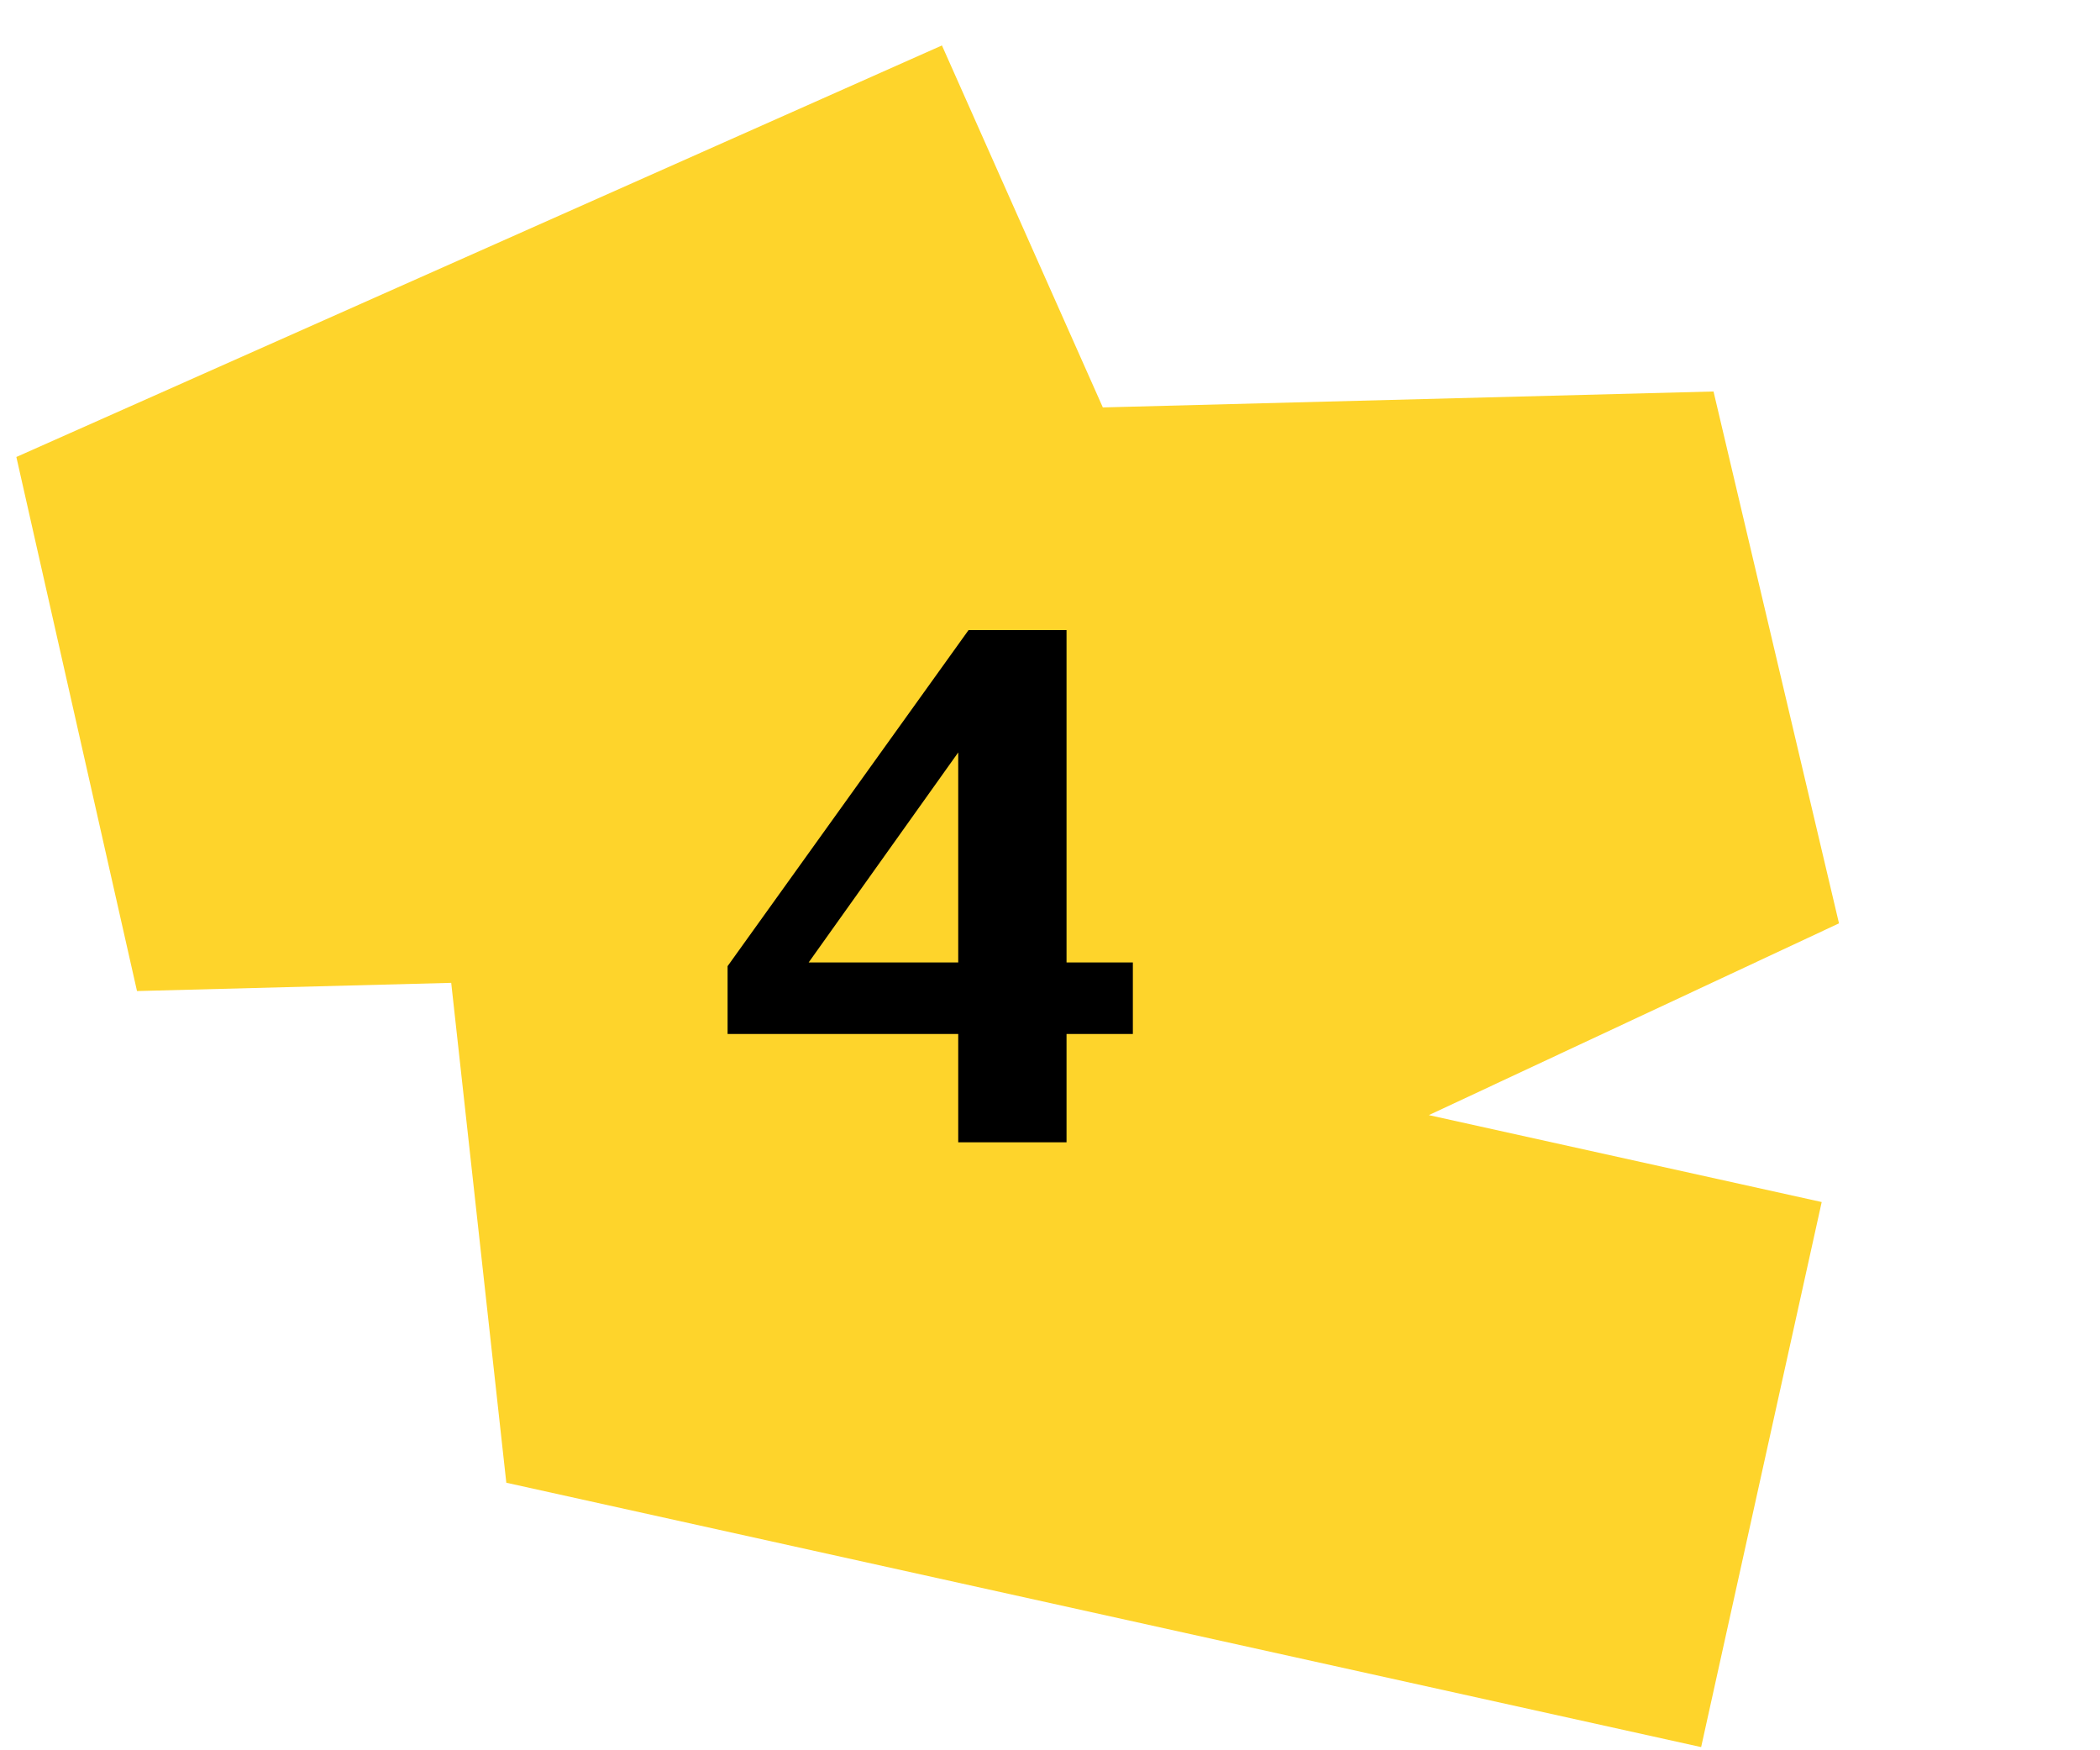
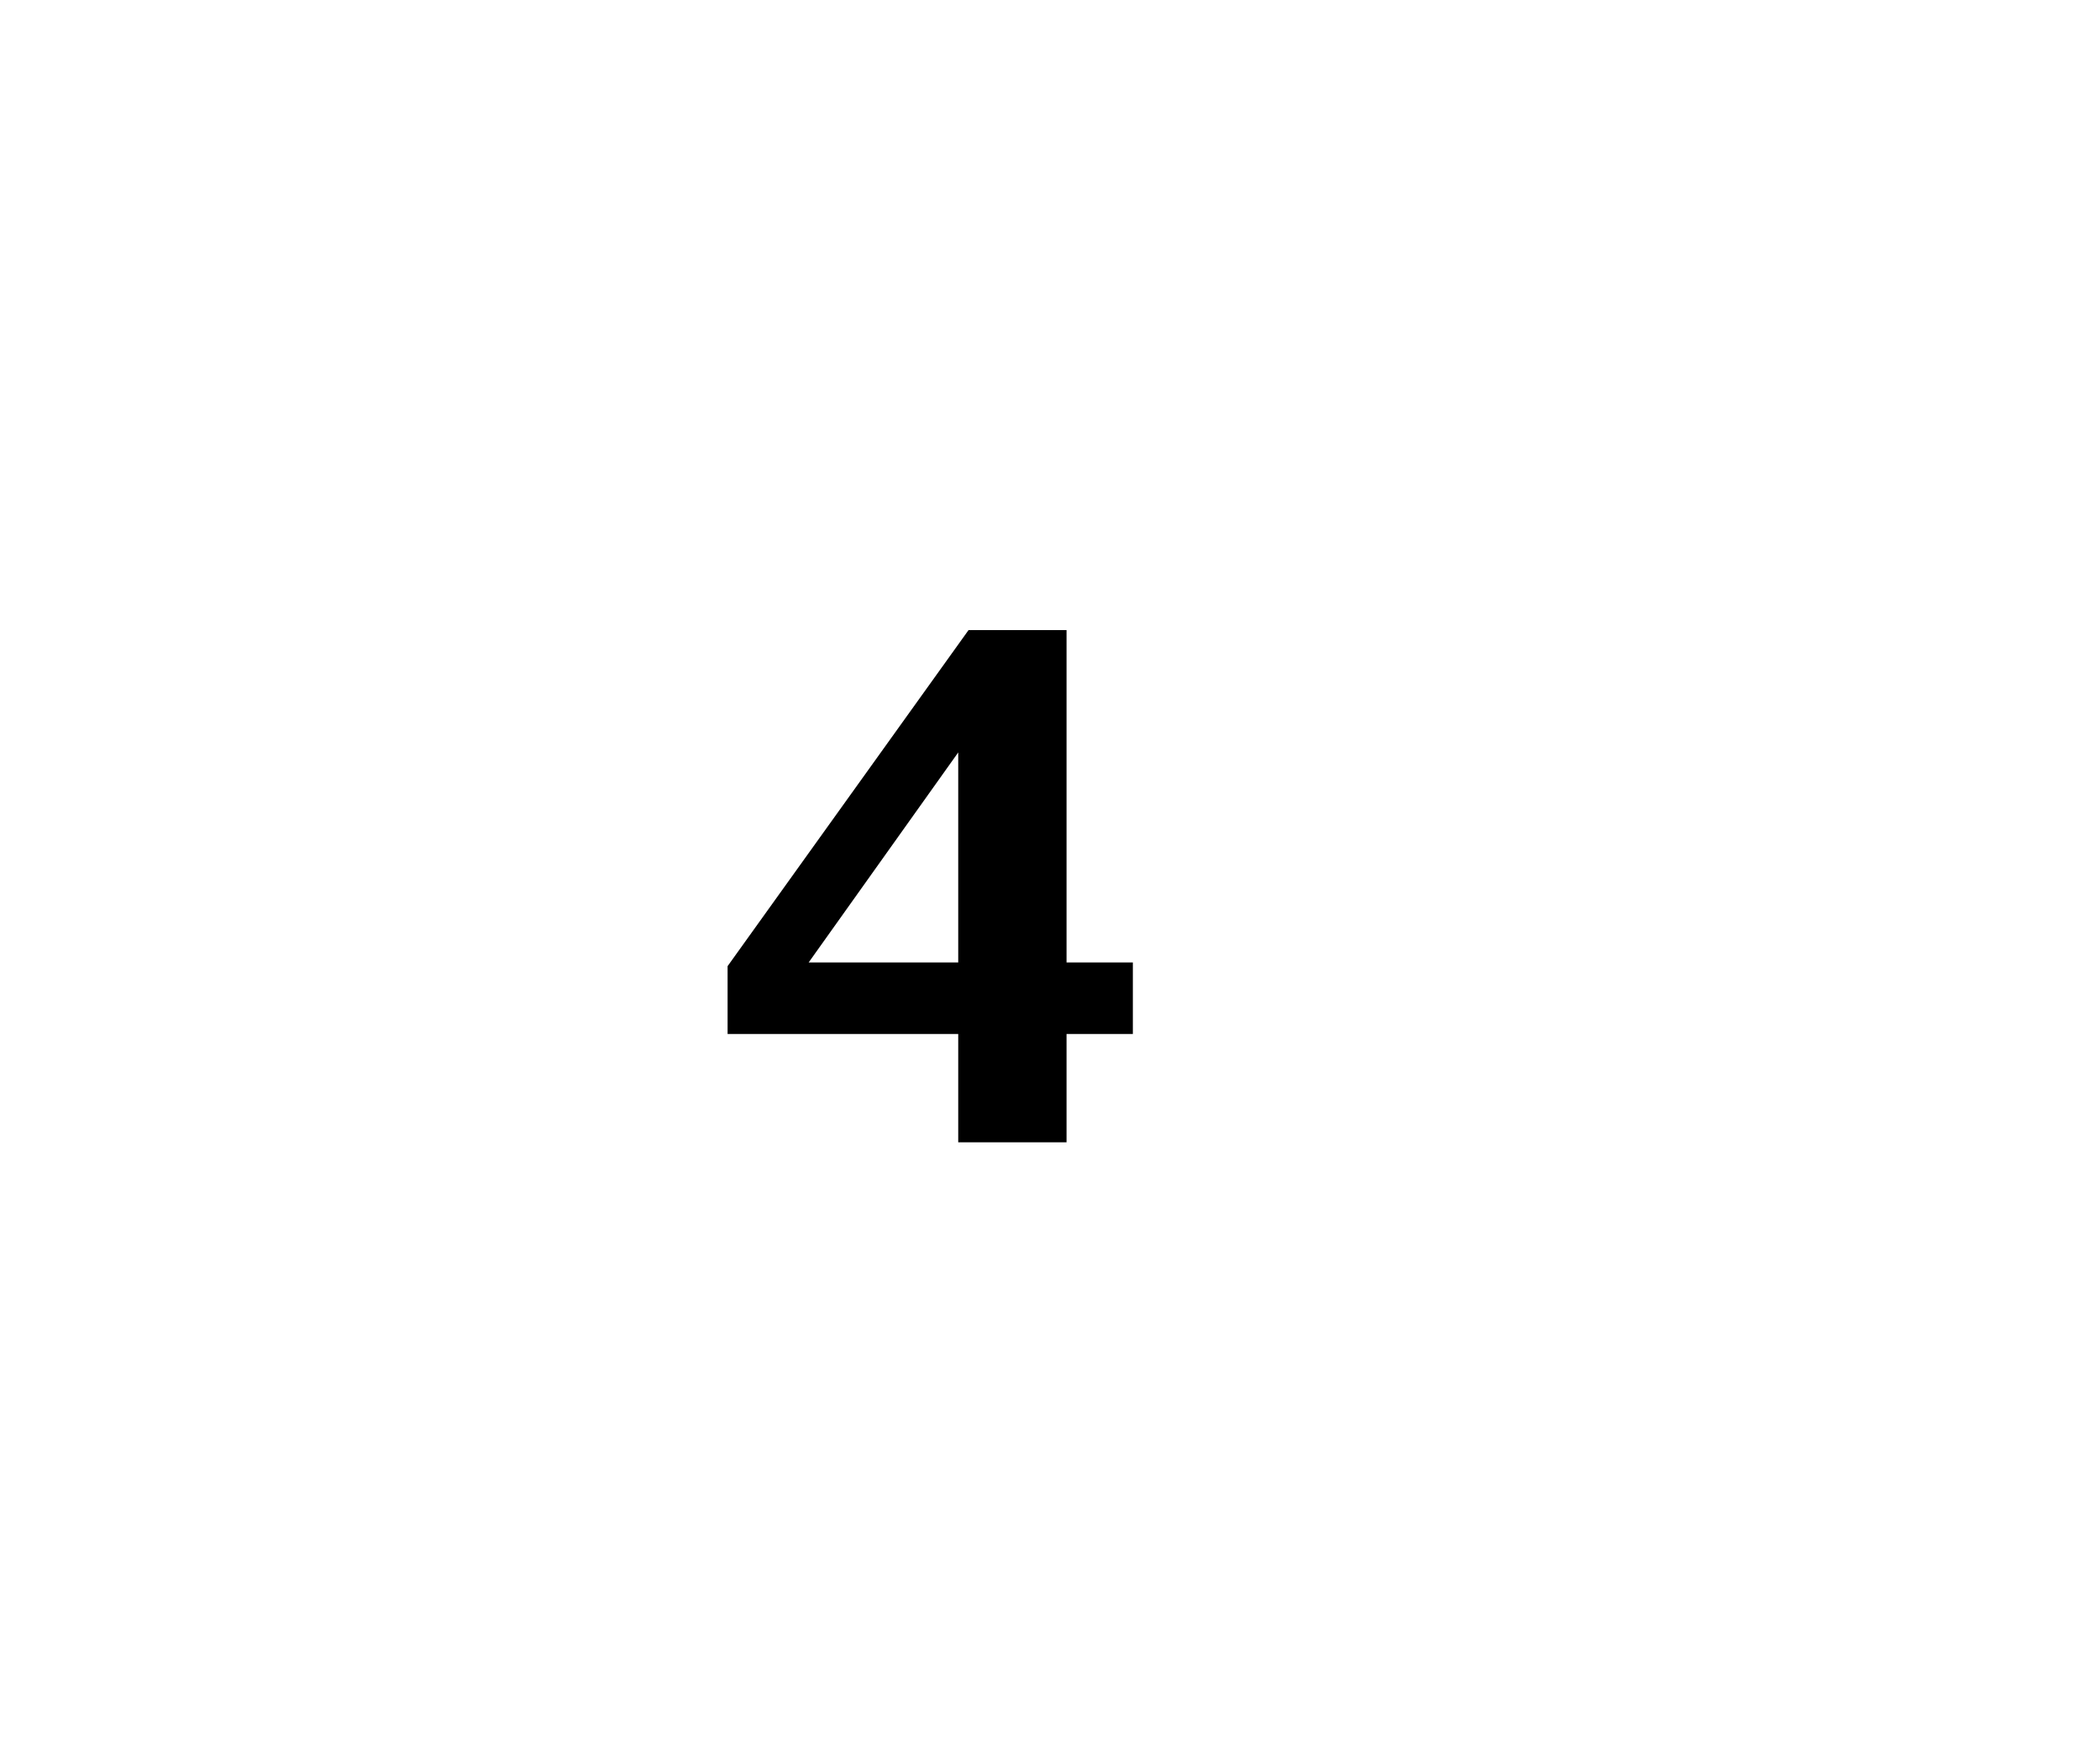
<svg xmlns="http://www.w3.org/2000/svg" width="114" height="95" viewBox="0 0 114 95" fill="none">
-   <path d="M95.62 80.035L30.758 65.686L93.415 36.393L7.042 38.647L57.288 16.31" stroke="#FED42B" stroke-width="30.299" stroke-miterlimit="10" stroke-linejoin="bevel" />
-   <path d="M57.898 56.12V62H52.018V56.12H39.498V52.44L52.578 34.2H57.898V52.24H61.498V56.12H57.898ZM52.018 52.24V40.84L43.898 52.24H52.018Z" fill="black" />
+   <path d="M57.898 56.12V62H52.018V56.12H39.498V52.44L52.578 34.2H57.898V52.24H61.498V56.12H57.898ZM52.018 52.24V40.84L43.898 52.24Z" fill="black" />
</svg>